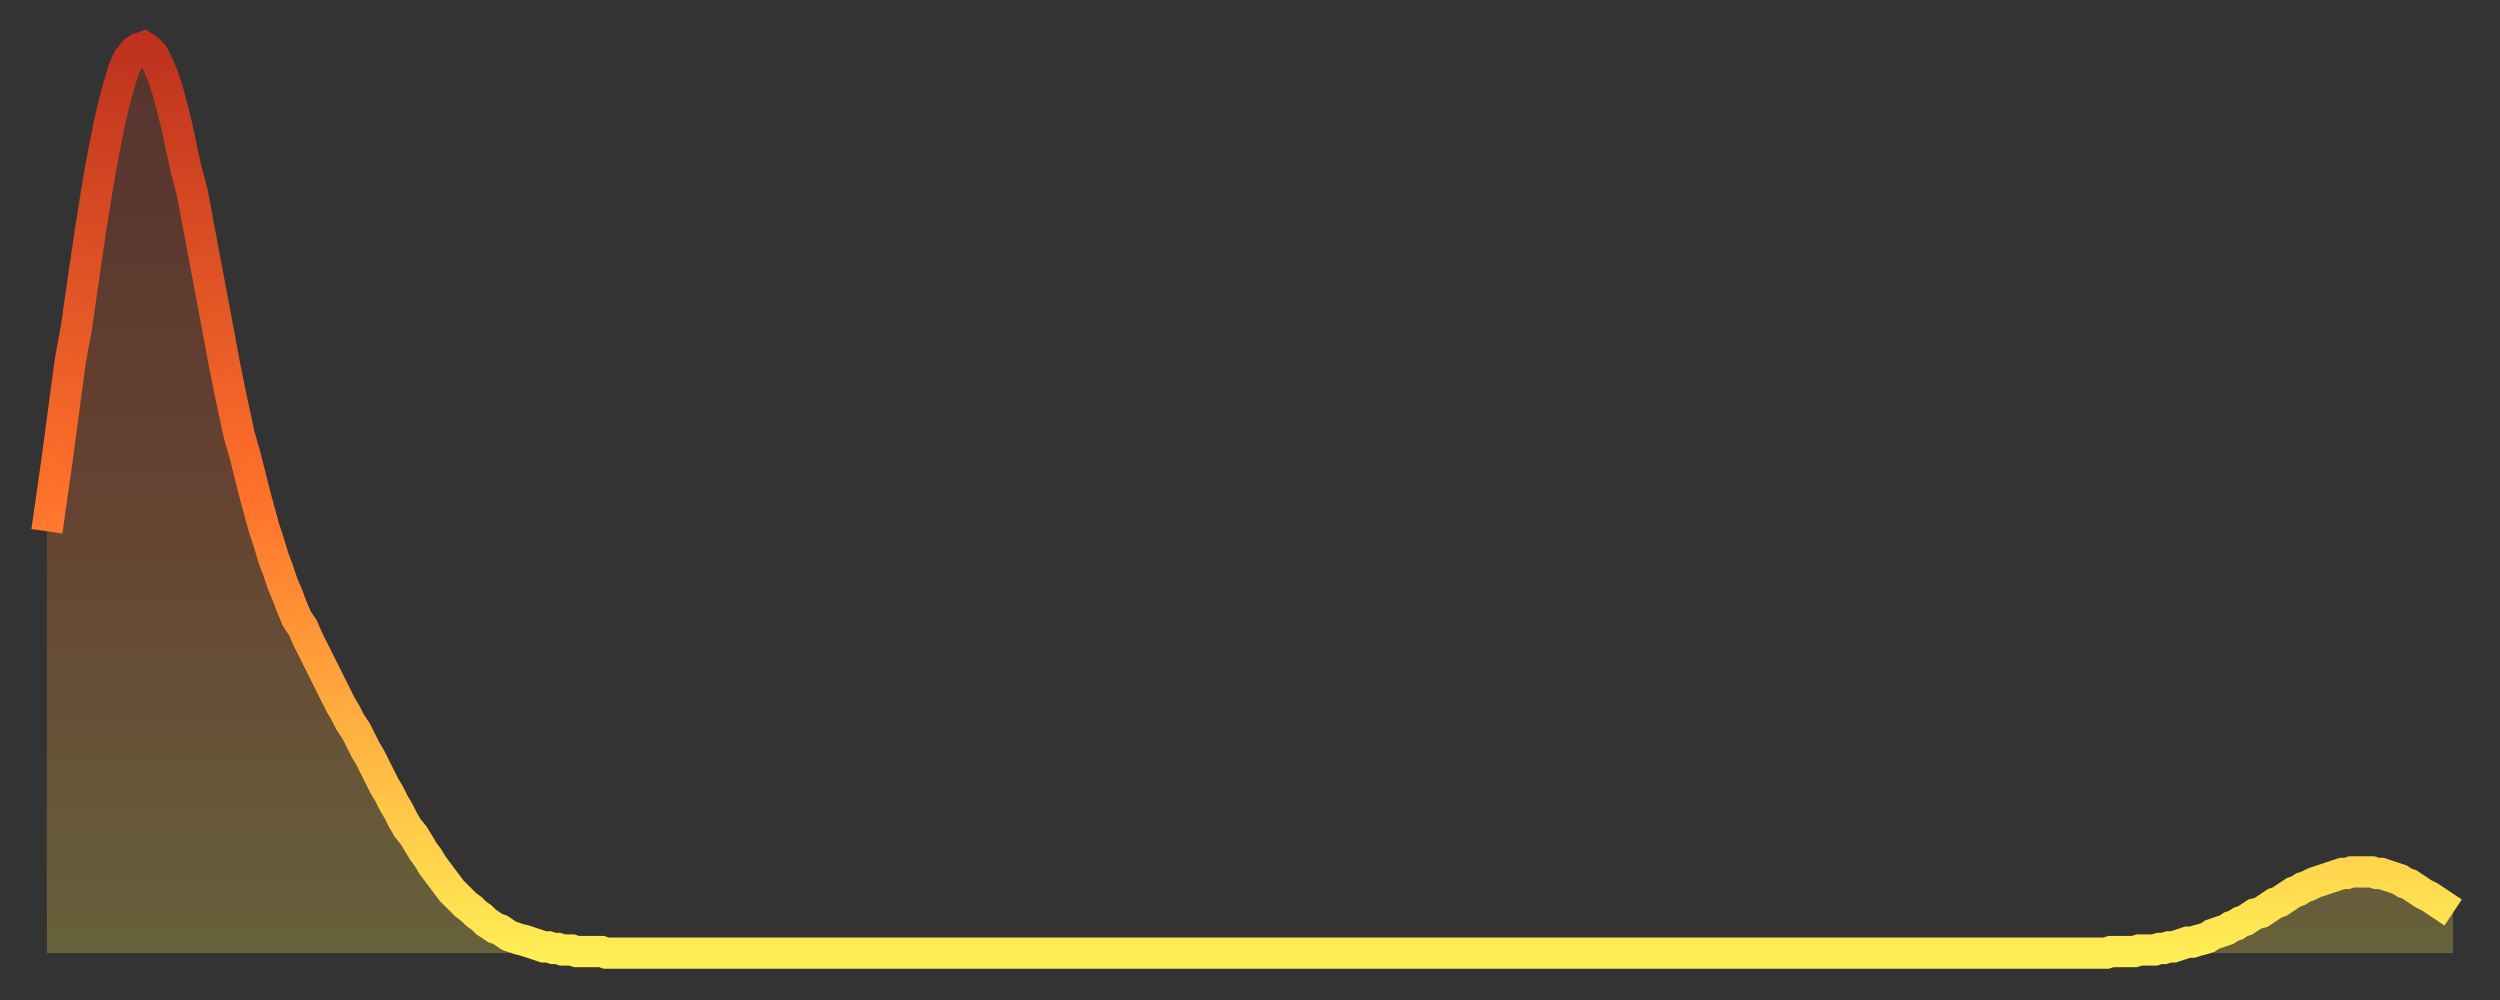
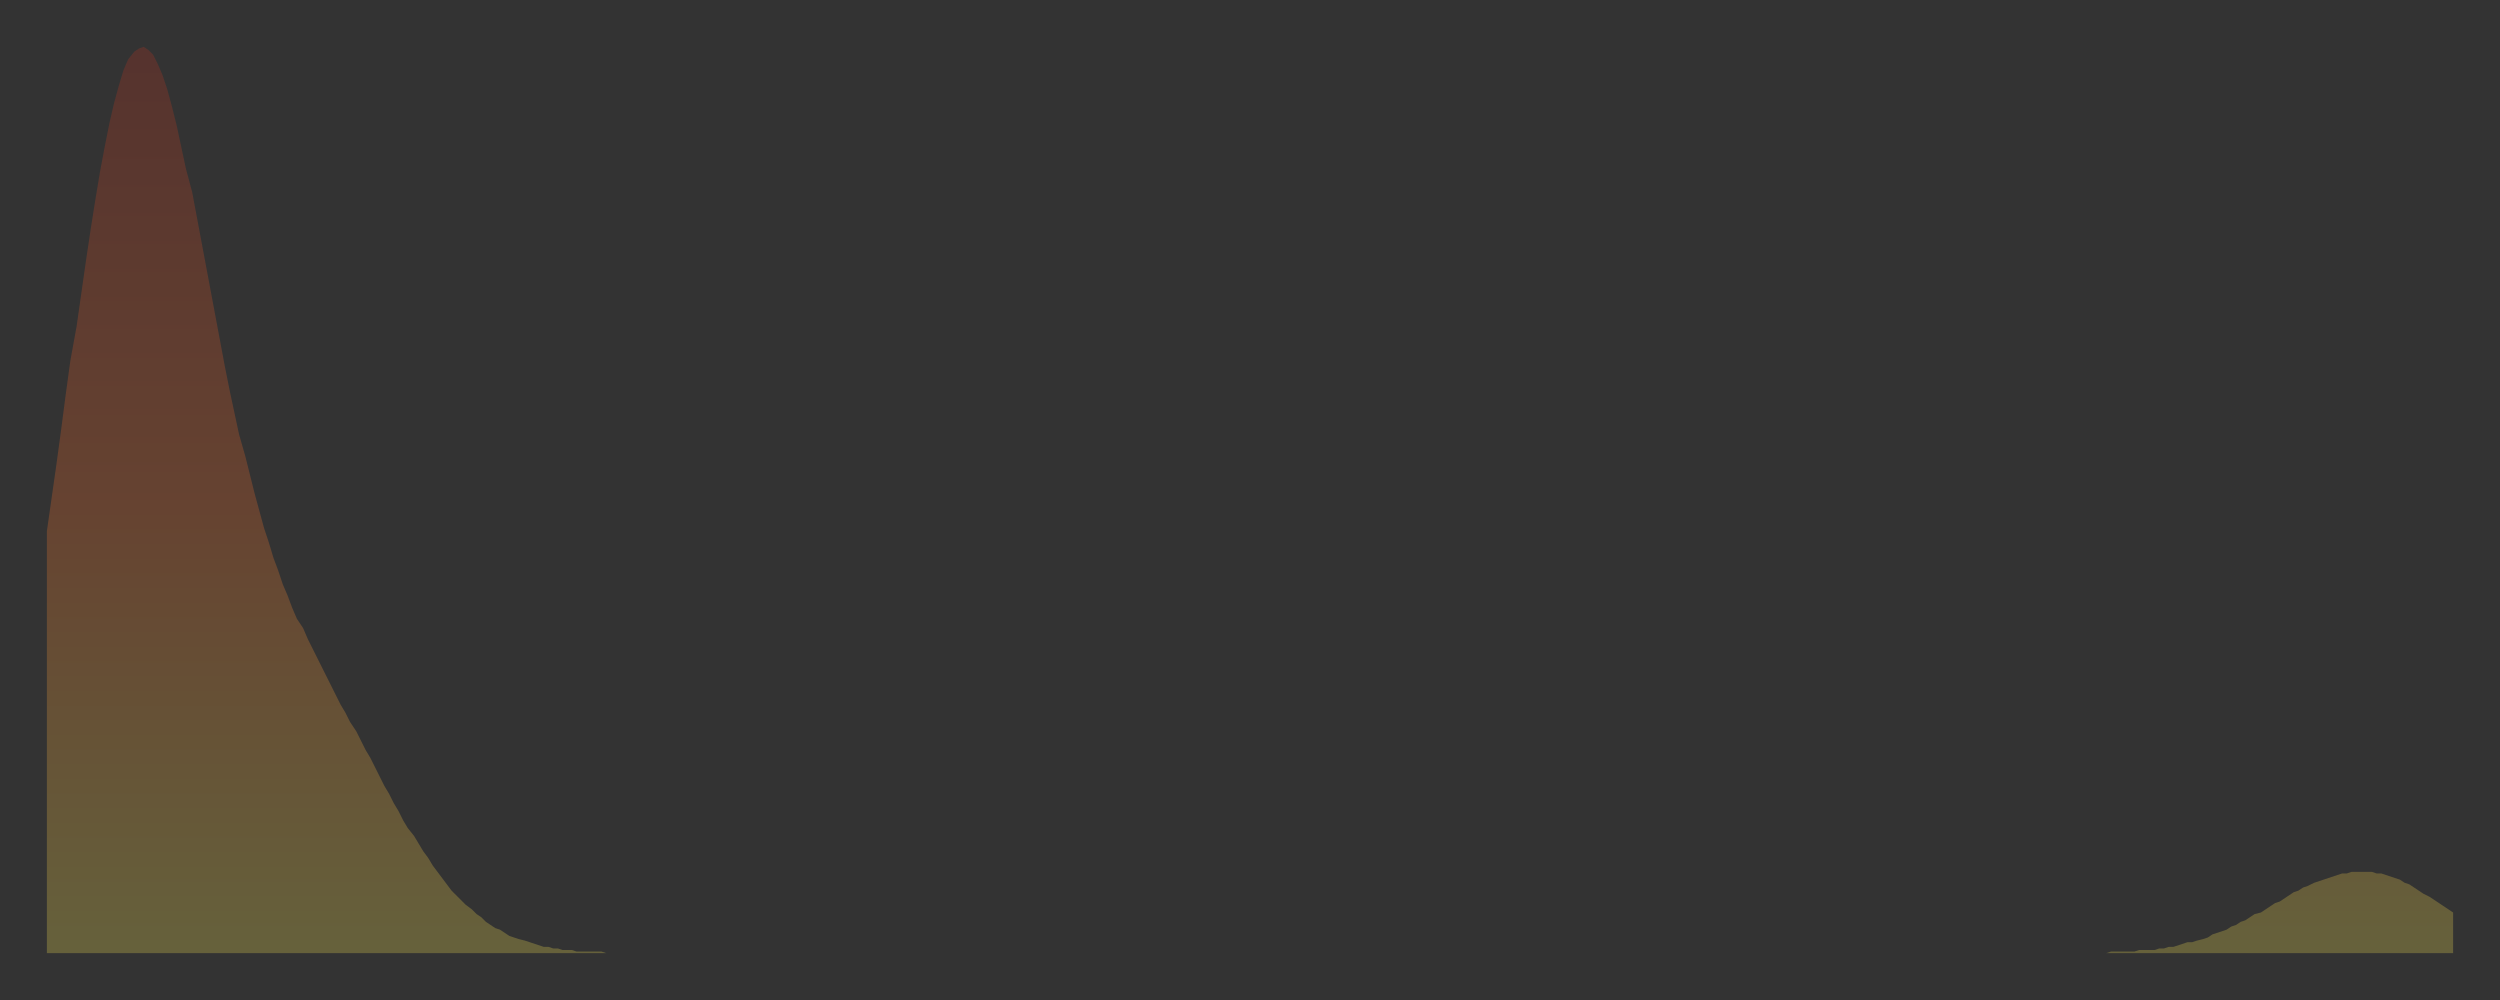
<svg xmlns="http://www.w3.org/2000/svg" baseProfile="full" height="64" version="1.1" width="160">
  <rect width="100%" height="100%" fill="#333333" stroke="none" />
  <defs>
    <linearGradient id="id2767290" x1="0" x2="0" y1="0" y2="1">
      <stop offset="0%" stop-color="#be321f" />
      <stop offset="50%" stop-color="#ff722b" />
      <stop offset="100%" stop-color="#ffee55" />
    </linearGradient>
  </defs>
  <g transform="translate(3,3)">
    <g>
-       <path d="M 0.0 31.0 0.3 28.9 0.6 26.8 0.9 24.6 1.2 22.3 1.5 20.1 1.9 17.9 2.2 15.8 2.5 13.7 2.8 11.7 3.1 9.8 3.4 8.0 3.7 6.4 4.0 4.9 4.3 3.6 4.6 2.5 4.9 1.5 5.2 0.8 5.6 0.3 5.9 0.1 6.2 0.0 6.5 0.2 6.8 0.5 7.1 1.1 7.4 1.8 7.7 2.7 8.0 3.8 8.3 5.0 8.6 6.4 8.9 7.8 9.3 9.3 9.6 10.9 9.9 12.5 10.2 14.1 10.5 15.7 10.8 17.3 11.1 18.9 11.4 20.5 11.7 22.0 12.0 23.4 12.3 24.8 12.7 26.2 13.0 27.4 13.3 28.6 13.6 29.7 13.9 30.8 14.2 31.7 14.5 32.7 14.8 33.5 15.1 34.4 15.4 35.1 15.7 35.9 16.0 36.6 16.4 37.2 16.7 37.9 17.0 38.5 17.3 39.1 17.6 39.7 17.9 40.3 18.2 40.9 18.5 41.5 18.8 42.1 19.1 42.6 19.4 43.2 19.8 43.8 20.1 44.4 20.4 45.0 20.7 45.5 21.0 46.1 21.3 46.7 21.6 47.3 21.9 47.8 22.2 48.4 22.5 48.9 22.8 49.5 23.1 50.0 23.5 50.5 23.8 51.0 24.1 51.5 24.4 51.9 24.7 52.4 25.0 52.8 25.3 53.2 25.6 53.6 25.9 54.0 26.2 54.3 26.5 54.6 26.8 54.9 27.2 55.2 27.5 55.5 27.8 55.7 28.1 56.0 28.4 56.2 28.7 56.4 29.0 56.5 29.3 56.7 29.6 56.9 29.9 57.0 30.2 57.1 30.6 57.2 30.9 57.3 31.2 57.4 31.5 57.5 31.8 57.6 32.1 57.6 32.4 57.7 32.7 57.7 33.0 57.8 33.3 57.8 33.6 57.8 33.9 57.9 34.3 57.9 34.6 57.9 34.9 57.9 35.2 57.9 35.5 57.9 35.8 58.0 36.1 58.0 36.4 58.0 36.7 58.0 37.0 58.0 37.3 58.0 37.7 58.0 38.0 58.0 38.3 58.0 38.6 58.0 38.9 58.0 39.2 58.0 39.5 58.0 39.8 58.0 40.1 58.0 40.4 58.0 40.7 58.0 41.0 58.0 41.4 58.0 41.7 58.0 42.0 58.0 42.3 58.0 42.6 58.0 42.9 58.0 43.2 58.0 43.5 58.0 43.8 58.0 44.1 58.0 44.4 58.0 44.7 58.0 45.1 58.0 45.4 58.0 45.7 58.0 46.0 58.0 46.3 58.0 46.6 58.0 46.9 58.0 47.2 58.0 47.5 58.0 47.8 58.0 48.1 58.0 48.5 58.0 48.8 58.0 49.1 58.0 49.4 58.0 49.7 58.0 50.0 58.0 50.3 58.0 50.6 58.0 50.9 58.0 51.2 58.0 51.5 58.0 51.8 58.0 52.2 58.0 52.5 58.0 52.8 58.0 53.1 58.0 53.4 58.0 53.7 58.0 54.0 58.0 54.3 58.0 54.6 58.0 54.9 58.0 55.2 58.0 55.6 58.0 55.9 58.0 56.2 58.0 56.5 58.0 56.8 58.0 57.1 58.0 57.4 58.0 57.7 58.0 58.0 58.0 58.3 58.0 58.6 58.0 58.9 58.0 59.3 58.0 59.6 58.0 59.9 58.0 60.2 58.0 60.5 58.0 60.8 58.0 61.1 58.0 61.4 58.0 61.7 58.0 62.0 58.0 62.3 58.0 62.6 58.0 63.0 58.0 63.3 58.0 63.6 58.0 63.9 58.0 64.2 58.0 64.5 58.0 64.8 58.0 65.1 58.0 65.4 58.0 65.7 58.0 66.0 58.0 66.4 58.0 66.7 58.0 67.0 58.0 67.3 58.0 67.6 58.0 67.9 58.0 68.2 58.0 68.5 58.0 68.8 58.0 69.1 58.0 69.4 58.0 69.7 58.0 70.1 58.0 70.4 58.0 70.7 58.0 71.0 58.0 71.3 58.0 71.6 58.0 71.9 58.0 72.2 58.0 72.5 58.0 72.8 58.0 73.1 58.0 73.5 58.0 73.8 58.0 74.1 58.0 74.4 58.0 74.7 58.0 75.0 58.0 75.3 58.0 75.6 58.0 75.9 58.0 76.2 58.0 76.5 58.0 76.8 58.0 77.2 58.0 77.5 58.0 77.8 58.0 78.1 58.0 78.4 58.0 78.7 58.0 79.0 58.0 79.3 58.0 79.6 58.0 79.9 58.0 80.2 58.0 80.5 58.0 80.9 58.0 81.2 58.0 81.5 58.0 81.8 58.0 82.1 58.0 82.4 58.0 82.7 58.0 83.0 58.0 83.3 58.0 83.6 58.0 83.9 58.0 84.3 58.0 84.6 58.0 84.9 58.0 85.2 58.0 85.5 58.0 85.8 58.0 86.1 58.0 86.4 58.0 86.7 58.0 87.0 58.0 87.3 58.0 87.6 58.0 88.0 58.0 88.3 58.0 88.6 58.0 88.9 58.0 89.2 58.0 89.5 58.0 89.8 58.0 90.1 58.0 90.4 58.0 90.7 58.0 91.0 58.0 91.4 58.0 91.7 58.0 92.0 58.0 92.3 58.0 92.6 58.0 92.9 58.0 93.2 58.0 93.5 58.0 93.8 58.0 94.1 58.0 94.4 58.0 94.7 58.0 95.1 58.0 95.4 58.0 95.7 58.0 96.0 58.0 96.3 58.0 96.6 58.0 96.9 58.0 97.2 58.0 97.5 58.0 97.8 58.0 98.1 58.0 98.4 58.0 98.8 58.0 99.1 58.0 99.4 58.0 99.7 58.0 100.0 58.0 100.3 58.0 100.6 58.0 100.9 58.0 101.2 58.0 101.5 58.0 101.8 58.0 102.2 58.0 102.5 58.0 102.8 58.0 103.1 58.0 103.4 58.0 103.7 58.0 104.0 58.0 104.3 58.0 104.6 58.0 104.9 58.0 105.2 58.0 105.5 58.0 105.9 58.0 106.2 58.0 106.5 58.0 106.8 58.0 107.1 58.0 107.4 58.0 107.7 58.0 108.0 58.0 108.3 58.0 108.6 58.0 108.9 58.0 109.3 58.0 109.6 58.0 109.9 58.0 110.2 58.0 110.5 58.0 110.8 58.0 111.1 58.0 111.4 58.0 111.7 58.0 112.0 58.0 112.3 58.0 112.6 58.0 113.0 58.0 113.3 58.0 113.6 58.0 113.9 58.0 114.2 58.0 114.5 58.0 114.8 58.0 115.1 58.0 115.4 58.0 115.7 58.0 116.0 58.0 116.3 58.0 116.7 58.0 117.0 58.0 117.3 58.0 117.6 58.0 117.9 58.0 118.2 58.0 118.5 58.0 118.8 58.0 119.1 58.0 119.4 58.0 119.7 58.0 120.1 58.0 120.4 58.0 120.7 58.0 121.0 58.0 121.3 58.0 121.6 58.0 121.9 58.0 122.2 58.0 122.5 58.0 122.8 58.0 123.1 58.0 123.4 58.0 123.8 58.0 124.1 58.0 124.4 58.0 124.7 58.0 125.0 58.0 125.3 58.0 125.6 58.0 125.9 58.0 126.2 58.0 126.5 58.0 126.8 58.0 127.2 58.0 127.5 58.0 127.8 58.0 128.1 58.0 128.4 58.0 128.7 58.0 129.0 58.0 129.3 58.0 129.6 58.0 129.9 58.0 130.2 58.0 130.5 58.0 130.9 58.0 131.2 58.0 131.5 58.0 131.8 58.0 132.1 57.9 132.4 57.9 132.7 57.9 133.0 57.9 133.3 57.9 133.6 57.9 133.9 57.8 134.2 57.8 134.6 57.8 134.9 57.8 135.2 57.7 135.5 57.7 135.8 57.6 136.1 57.6 136.4 57.5 136.7 57.4 137.0 57.3 137.3 57.3 137.6 57.2 138.0 57.1 138.3 57.0 138.6 56.8 138.9 56.7 139.2 56.6 139.5 56.5 139.8 56.3 140.1 56.2 140.4 56.0 140.7 55.9 141.0 55.7 141.3 55.5 141.7 55.4 142.0 55.2 142.3 55.0 142.6 54.8 142.9 54.7 143.2 54.5 143.5 54.3 143.8 54.1 144.1 54.0 144.4 53.8 144.7 53.7 145.1 53.5 145.4 53.4 145.7 53.3 146.0 53.2 146.3 53.1 146.6 53.0 146.9 52.9 147.2 52.9 147.5 52.8 147.8 52.8 148.1 52.8 148.4 52.8 148.8 52.8 149.1 52.9 149.4 52.9 149.7 53.0 150.0 53.1 150.3 53.2 150.6 53.3 150.9 53.5 151.2 53.6 151.5 53.8 151.8 54.0 152.1 54.2 152.5 54.4 152.8 54.6 153.1 54.8 153.4 55.0 153.7 55.2 154.0 55.4" fill="none" id="graph-curve" opacity="1" stroke="url(#id2767290)" stroke-width="2" />
      <path d="M 0 58 L 0.0 31.0 0.3 28.9 0.6 26.8 0.9 24.6 1.2 22.3 1.5 20.1 1.9 17.9 2.2 15.8 2.5 13.7 2.8 11.7 3.1 9.8 3.4 8.0 3.7 6.4 4.0 4.9 4.3 3.6 4.6 2.5 4.9 1.5 5.2 0.8 5.6 0.3 5.9 0.1 6.2 0.0 6.5 0.2 6.8 0.5 7.1 1.1 7.4 1.8 7.7 2.7 8.0 3.8 8.3 5.0 8.6 6.4 8.9 7.8 9.3 9.3 9.6 10.9 9.9 12.5 10.2 14.1 10.5 15.7 10.8 17.3 11.1 18.9 11.4 20.5 11.7 22.0 12.0 23.4 12.3 24.8 12.7 26.2 13.0 27.4 13.3 28.6 13.6 29.7 13.9 30.8 14.2 31.7 14.5 32.7 14.8 33.5 15.1 34.4 15.4 35.1 15.7 35.9 16.0 36.6 16.4 37.2 16.7 37.9 17.0 38.5 17.3 39.1 17.6 39.7 17.9 40.3 18.2 40.9 18.5 41.5 18.8 42.1 19.1 42.6 19.4 43.2 19.8 43.8 20.1 44.4 20.4 45.0 20.7 45.5 21.0 46.1 21.3 46.7 21.6 47.3 21.9 47.8 22.2 48.4 22.5 48.9 22.8 49.5 23.1 50.0 23.5 50.5 23.8 51.0 24.1 51.5 24.4 51.9 24.7 52.4 25.0 52.8 25.3 53.2 25.6 53.6 25.9 54.0 26.2 54.3 26.5 54.6 26.8 54.9 27.2 55.2 27.5 55.5 27.8 55.7 28.1 56.0 28.4 56.2 28.7 56.4 29.0 56.5 29.3 56.7 29.6 56.9 29.9 57.0 30.2 57.1 30.6 57.2 30.9 57.3 31.2 57.4 31.5 57.5 31.8 57.6 32.1 57.6 32.4 57.7 32.7 57.7 33.0 57.8 33.3 57.8 33.6 57.8 33.9 57.9 34.3 57.9 34.6 57.9 34.9 57.9 35.2 57.9 35.5 57.9 35.8 58.0 36.1 58.0 36.4 58.0 36.7 58.0 37.0 58.0 37.3 58.0 37.7 58.0 38.0 58.0 38.3 58.0 38.6 58.0 38.9 58.0 39.2 58.0 39.5 58.0 39.8 58.0 40.1 58.0 40.4 58.0 40.7 58.0 41.0 58.0 41.4 58.0 41.7 58.0 42.0 58.0 42.3 58.0 42.6 58.0 42.9 58.0 43.2 58.0 43.5 58.0 43.8 58.0 44.1 58.0 44.4 58.0 44.7 58.0 45.1 58.0 45.4 58.0 45.7 58.0 46.0 58.0 46.3 58.0 46.6 58.0 46.9 58.0 47.2 58.0 47.5 58.0 47.8 58.0 48.1 58.0 48.5 58.0 48.8 58.0 49.1 58.0 49.4 58.0 49.7 58.0 50.0 58.0 50.3 58.0 50.6 58.0 50.9 58.0 51.2 58.0 51.5 58.0 51.8 58.0 52.2 58.0 52.5 58.0 52.8 58.0 53.1 58.0 53.4 58.0 53.7 58.0 54.0 58.0 54.3 58.0 54.6 58.0 54.9 58.0 55.2 58.0 55.6 58.0 55.9 58.0 56.2 58.0 56.5 58.0 56.8 58.0 57.1 58.0 57.4 58.0 57.7 58.0 58.0 58.0 58.3 58.0 58.6 58.0 58.9 58.0 59.3 58.0 59.6 58.0 59.9 58.0 60.2 58.0 60.5 58.0 60.8 58.0 61.1 58.0 61.4 58.0 61.7 58.0 62.0 58.0 62.3 58.0 62.6 58.0 63.0 58.0 63.3 58.0 63.6 58.0 63.9 58.0 64.2 58.0 64.5 58.0 64.8 58.0 65.1 58.0 65.4 58.0 65.7 58.0 66.0 58.0 66.4 58.0 66.7 58.0 67.0 58.0 67.3 58.0 67.6 58.0 67.9 58.0 68.2 58.0 68.5 58.0 68.8 58.0 69.1 58.0 69.4 58.0 69.7 58.0 70.1 58.0 70.4 58.0 70.7 58.0 71.0 58.0 71.3 58.0 71.6 58.0 71.9 58.0 72.2 58.0 72.5 58.0 72.8 58.0 73.1 58.0 73.5 58.0 73.8 58.0 74.1 58.0 74.4 58.0 74.7 58.0 75.0 58.0 75.3 58.0 75.6 58.0 75.9 58.0 76.2 58.0 76.5 58.0 76.8 58.0 77.2 58.0 77.5 58.0 77.8 58.0 78.1 58.0 78.4 58.0 78.7 58.0 79.0 58.0 79.3 58.0 79.6 58.0 79.9 58.0 80.2 58.0 80.5 58.0 80.9 58.0 81.2 58.0 81.5 58.0 81.8 58.0 82.1 58.0 82.4 58.0 82.7 58.0 83.0 58.0 83.3 58.0 83.6 58.0 83.9 58.0 84.3 58.0 84.6 58.0 84.9 58.0 85.2 58.0 85.5 58.0 85.8 58.0 86.1 58.0 86.4 58.0 86.7 58.0 87.0 58.0 87.3 58.0 87.6 58.0 88.0 58.0 88.3 58.0 88.6 58.0 88.9 58.0 89.2 58.0 89.5 58.0 89.8 58.0 90.1 58.0 90.4 58.0 90.7 58.0 91.0 58.0 91.4 58.0 91.7 58.0 92.0 58.0 92.3 58.0 92.6 58.0 92.9 58.0 93.2 58.0 93.5 58.0 93.8 58.0 94.1 58.0 94.4 58.0 94.7 58.0 95.1 58.0 95.4 58.0 95.7 58.0 96.0 58.0 96.3 58.0 96.6 58.0 96.9 58.0 97.2 58.0 97.5 58.0 97.8 58.0 98.1 58.0 98.4 58.0 98.8 58.0 99.1 58.0 99.4 58.0 99.7 58.0 100.0 58.0 100.3 58.0 100.6 58.0 100.9 58.0 101.2 58.0 101.5 58.0 101.8 58.0 102.2 58.0 102.5 58.0 102.8 58.0 103.1 58.0 103.4 58.0 103.7 58.0 104.0 58.0 104.3 58.0 104.6 58.0 104.9 58.0 105.2 58.0 105.5 58.0 105.9 58.0 106.2 58.0 106.5 58.0 106.8 58.0 107.1 58.0 107.4 58.0 107.7 58.0 108.0 58.0 108.3 58.0 108.6 58.0 108.9 58.0 109.3 58.0 109.6 58.0 109.9 58.0 110.2 58.0 110.5 58.0 110.8 58.0 111.1 58.0 111.4 58.0 111.7 58.0 112.0 58.0 112.3 58.0 112.6 58.0 113.0 58.0 113.3 58.0 113.6 58.0 113.9 58.0 114.2 58.0 114.5 58.0 114.8 58.0 115.1 58.0 115.4 58.0 115.7 58.0 116.0 58.0 116.3 58.0 116.7 58.0 117.0 58.0 117.3 58.0 117.6 58.0 117.9 58.0 118.2 58.0 118.5 58.0 118.8 58.0 119.1 58.0 119.4 58.0 119.7 58.0 120.1 58.0 120.4 58.0 120.7 58.0 121.0 58.0 121.3 58.0 121.6 58.0 121.9 58.0 122.2 58.0 122.5 58.0 122.8 58.0 123.1 58.0 123.4 58.0 123.8 58.0 124.1 58.0 124.4 58.0 124.7 58.0 125.0 58.0 125.3 58.0 125.6 58.0 125.9 58.0 126.2 58.0 126.5 58.0 126.8 58.0 127.2 58.0 127.5 58.0 127.8 58.0 128.1 58.0 128.4 58.0 128.7 58.0 129.0 58.0 129.3 58.0 129.6 58.0 129.9 58.0 130.2 58.0 130.5 58.0 130.9 58.0 131.2 58.0 131.5 58.0 131.8 58.0 132.1 57.9 132.4 57.9 132.7 57.9 133.0 57.9 133.3 57.9 133.6 57.9 133.9 57.8 134.2 57.8 134.6 57.8 134.9 57.8 135.2 57.7 135.5 57.7 135.8 57.6 136.1 57.6 136.4 57.5 136.7 57.4 137.0 57.3 137.3 57.3 137.6 57.2 138.0 57.1 138.3 57.0 138.6 56.8 138.9 56.7 139.2 56.6 139.5 56.5 139.8 56.3 140.1 56.2 140.4 56.0 140.7 55.9 141.0 55.7 141.3 55.5 141.7 55.4 142.0 55.2 142.3 55.0 142.6 54.8 142.9 54.7 143.2 54.5 143.5 54.3 143.8 54.1 144.1 54.0 144.4 53.8 144.7 53.7 145.1 53.5 145.4 53.4 145.7 53.3 146.0 53.2 146.3 53.1 146.6 53.0 146.9 52.9 147.2 52.9 147.5 52.8 147.8 52.8 148.1 52.8 148.4 52.8 148.8 52.8 149.1 52.9 149.4 52.9 149.7 53.0 150.0 53.1 150.3 53.2 150.6 53.3 150.9 53.5 151.2 53.6 151.5 53.8 151.8 54.0 152.1 54.2 152.5 54.4 152.8 54.6 153.1 54.8 153.4 55.0 153.7 55.2 154.0 55.4 154 58" fill="url(#id2767290)" fill-opacity=".25" id="graph-shadow" />
    </g>
  </g>
</svg>